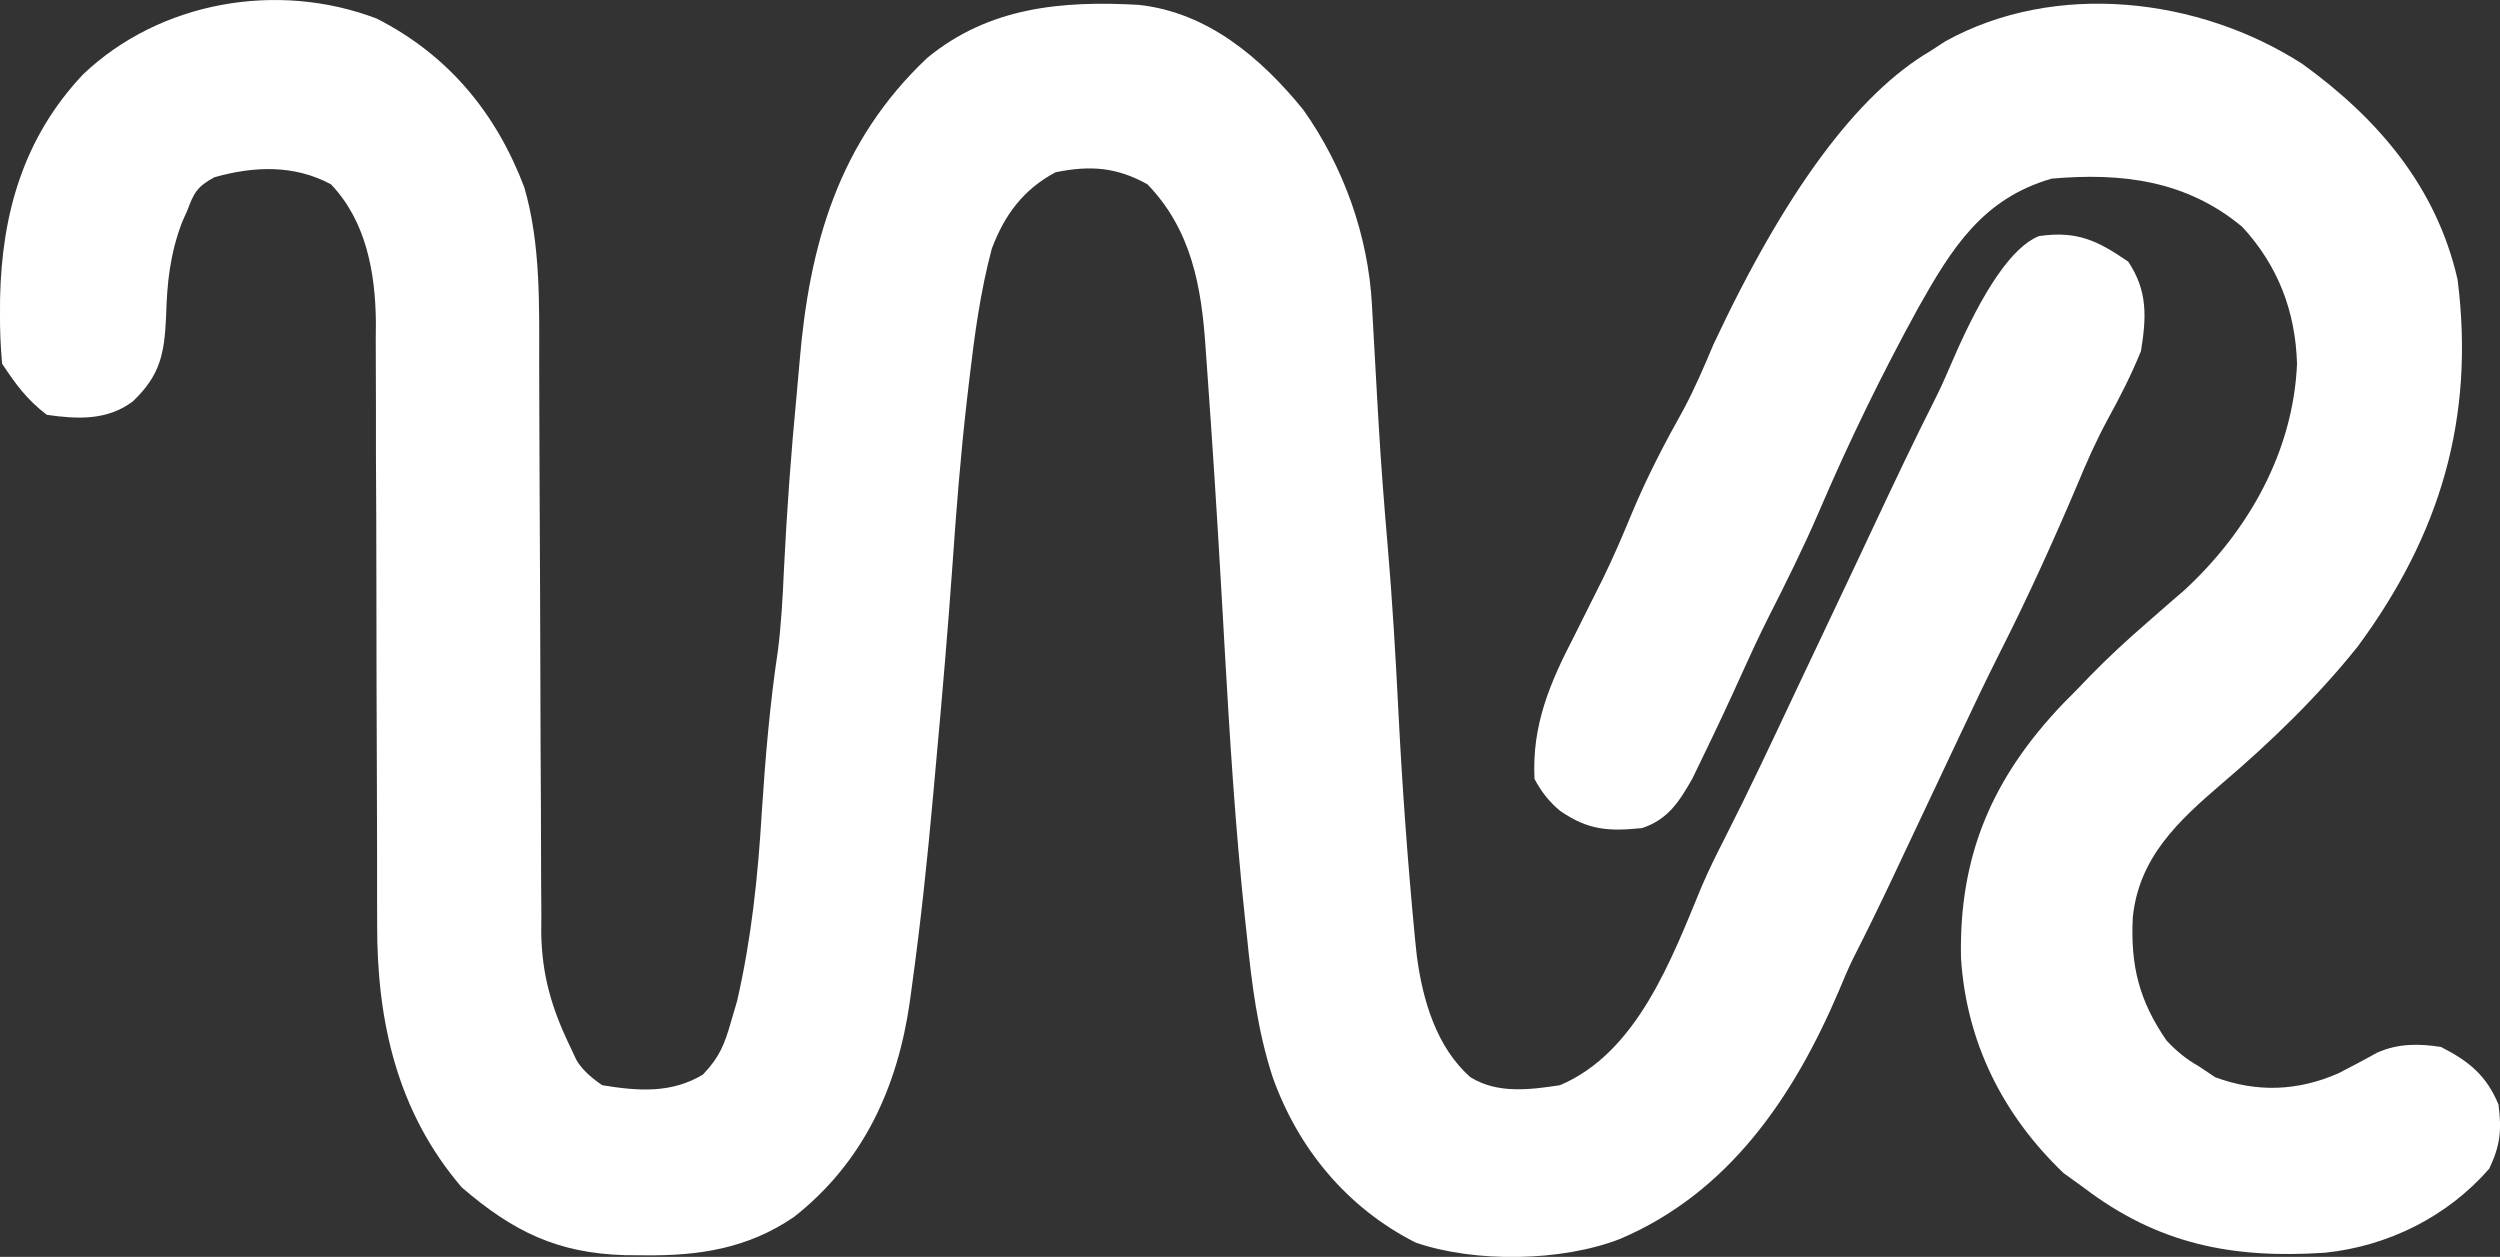
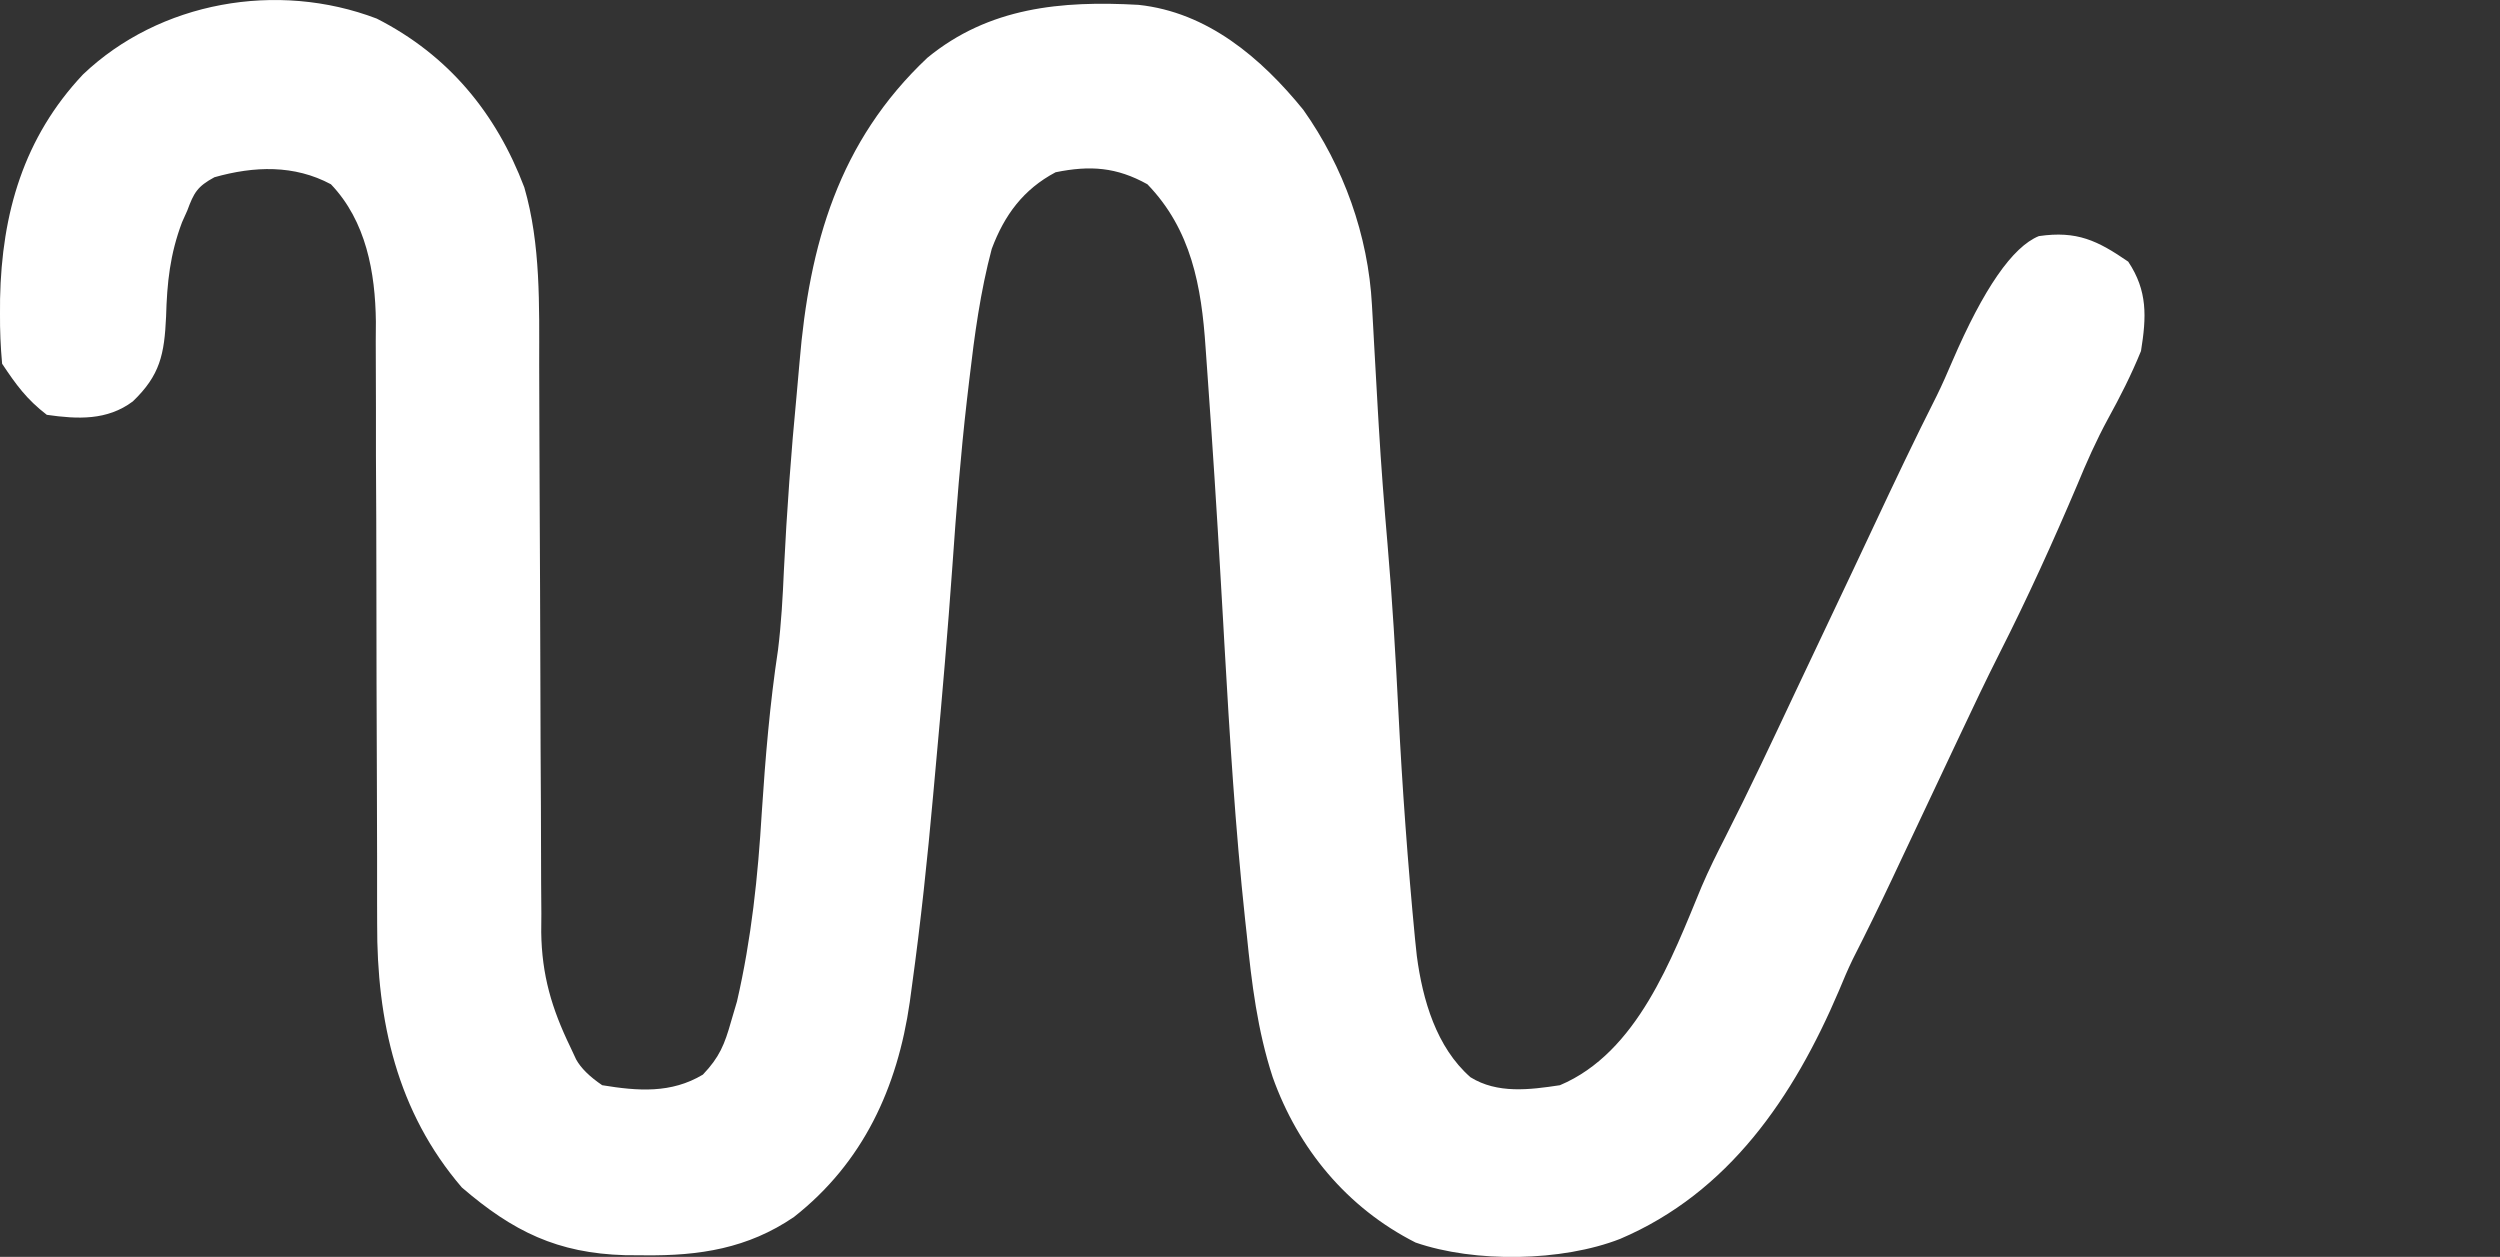
<svg xmlns="http://www.w3.org/2000/svg" id="Layer_1" viewBox="0 0 391.56 196.86">
  <rect x="0" y="0" width="391.56" height="196.86" fill="#333333" stroke="none" />
  <defs>
    <style>.cls-1{fill:#fff;stroke-width:0px;}</style>
  </defs>
  <path class="cls-1" d="M59,2.91c11.2,5.69,18.71,14.79,23.12,26.44,2.59,8.91,2.33,18.54,2.33,27.74,0,1.04,0,2.08.01,3.15,0,2.23.01,4.47.02,6.7,0,3.54.02,7.08.04,10.62.05,10.06.1,20.12.12,30.18.01,6.17.04,12.35.08,18.52.01,2.34.02,4.68.02,7.03,0,3.28.02,6.55.05,9.83,0,.96-.01,1.91-.02,2.89.09,6.7,1.64,11.95,4.55,17.96q.45.96.91,1.95,1.11,2.03,4.09,4.05c5.59.92,10.8,1.32,15.77-1.66,2.6-2.73,3.4-4.72,4.42-8.34.3-1.03.61-2.06.92-3.12,2.27-9.85,3.29-19.61,3.89-29.69.56-8.54,1.26-16.94,2.54-25.4.51-4.17.74-8.3.92-12.49.45-9.19,1.12-18.35,2-27.51.16-1.65.3-3.3.44-4.96,1.53-18.46,6.1-34.63,20.04-47.76C154.89,1.14,166.21.08,178.32.76c10.8,1.15,19.2,8.3,25.81,16.44,6.31,8.91,10.17,19.68,10.75,30.57.07,1.29.15,2.58.22,3.92.03.68.07,1.35.11,2.05.19,3.61.4,7.22.61,10.83.04.72.08,1.45.13,2.19.36,6.16.84,12.31,1.37,18.46.75,8.71,1.26,17.42,1.7,26.15q.9,17.89,2.61,35.72.14,1.31.28,2.65c.91,6.86,3.05,14.28,8.4,18.98,4.22,2.62,9.26,1.97,14.01,1.25,12.12-5.11,17.52-19.83,22.2-31.12,1.12-2.62,2.38-5.15,3.68-7.69,3.81-7.49,7.37-15.09,10.95-22.69,1.91-4.04,3.82-8.08,5.74-12.12,2.21-4.66,4.42-9.32,6.61-14,3.2-6.82,6.42-13.61,9.82-20.33.88-1.78,1.67-3.6,2.45-5.42q7.37-17.1,13.56-19.62c5.99-.87,9.19.7,14,4,3.05,4.58,2.86,8.64,2,14-1.52,3.73-3.24,7.11-5.18,10.64-1.84,3.39-3.35,6.8-4.82,10.36-3.78,8.89-7.75,17.64-12.12,26.26-2.16,4.27-4.21,8.6-6.25,12.93q-.56,1.19-1.14,2.41c-.77,1.63-1.54,3.27-2.31,4.9-1.99,4.23-3.99,8.46-5.99,12.69-.36.77-.72,1.53-1.09,2.32-2.02,4.28-4.09,8.52-6.24,12.74-.79,1.62-1.48,3.28-2.17,4.94-7.1,16.66-17.25,31.62-34.27,38.87-9.1,3.56-22.76,3.78-32.04.57-10.75-5.44-18.41-14.75-22.38-25.91-2.39-7.33-3.29-14.71-4.06-22.34-.08-.75-.16-1.51-.25-2.28-1.54-14.38-2.43-28.79-3.25-43.22-.06-1.07-.12-2.13-.18-3.23-.12-2.13-.24-4.27-.37-6.4q-.93-16.3-2.1-32.59c-.11-1.41-.21-2.82-.3-4.23-.64-9.55-2.22-18.42-9.11-25.55-4.84-2.69-8.97-2.98-14.38-1.88-5.04,2.67-8.02,6.7-10,12-1.78,6.7-2.7,13.5-3.5,20.38q-.19,1.64-.39,3.32c-.99,8.63-1.67,17.27-2.27,25.94-.72,10.15-1.59,20.29-2.52,30.42-.17,1.84-.33,3.68-.5,5.53-.89,9.96-1.94,19.88-3.31,29.79q-.17,1.29-.35,2.6c-1.93,13.4-7.28,25.11-18.14,33.65-7.23,4.93-14.82,6.1-23.4,6-1.01,0-2.02-.01-3.05-.02-10.58-.3-17.54-3.7-25.57-10.61-10.16-11.85-13.32-26.1-13.26-41.33,0-1.1,0-2.19-.01-3.32,0-2.37,0-4.74,0-7.11,0-3.75-.01-7.51-.03-11.26-.05-10.67-.07-21.34-.08-32.01,0-6.54-.03-13.08-.07-19.62,0-2.48-.01-4.97,0-7.45,0-3.48-.01-6.96-.03-10.44,0-1.02.02-2.03.02-3.08-.09-7.69-1.53-15.73-7.04-21.5-5.75-3.08-12.02-2.86-18.25-1.1-2.68,1.45-3.21,2.41-4.25,5.22-.27.6-.54,1.21-.82,1.83-1.89,5.02-2.35,9.43-2.5,14.79-.27,5.89-.93,9.17-5.21,13.27-4.02,3.01-8.65,2.79-13.47,2.1-3.16-2.43-4.8-4.7-7-8C.09,54.3-.02,51.77,0,49.1c0-.76,0-1.52.01-2.3.27-13.4,3.7-25.27,12.99-35.14C24.99.25,43.41-3.03,59,2.91Z" />
-   <path class="cls-1" d="M360.51,9.94c11.86,8.56,21.08,19.25,24.41,33.86,2.73,21.71-2.72,39.96-15.66,57.48-6.25,7.82-13.63,14.96-21.25,21.44-6.9,5.91-13,11.6-13.96,20.93-.39,7.55.97,13.07,5.28,19.32q2.3,2.49,5,4c.87.58,1.73,1.15,2.62,1.75,6.53,2.42,12.94,2.18,19.31-.62,2.05-1.04,4.06-2.12,6.07-3.23,3.27-1.46,6.52-1.43,9.99-.89,4.36,2.22,7.1,4.45,9,9,.52,4.05.3,6.36-1.44,10.06-6.56,7.52-15.82,12.14-25.76,13.17-14.45.95-26.09-1.3-37.8-10.23q-1.55-1.11-3.12-2.25c-9.56-9.14-15.23-20.55-16.06-33.7-.33-16.02,4.87-28.18,16-39.84.72-.73,1.45-1.46,2.19-2.21.61-.64,1.22-1.27,1.85-1.93,2.93-3.01,5.98-5.83,9.15-8.57,1.33-1.17,2.67-2.33,4-3.5.58-.5,1.15-.99,1.75-1.5,10.08-9.29,17.1-21.75,17.69-35.5-.24-8.22-2.98-15.39-8.59-21.46-8.78-7.29-18.86-8.5-29.85-7.54-10.82,3.14-15.63,10.88-20.9,20.26-5.71,10.39-10.86,20.98-15.52,31.87-2.44,5.66-5.17,11.15-7.96,16.64-1.44,2.88-2.8,5.79-4.12,8.73-1.96,4.35-3.97,8.65-6.06,12.94-.56,1.15-1.12,2.31-1.69,3.5-2.07,3.64-3.82,6.42-7.89,7.78-5.16.52-8.43.37-12.85-2.71q-2.44-2-4-5c-.42-8.4,2.4-15,6.19-22.31,1.01-2.02,2.02-4.05,3.03-6.07q.73-1.45,1.47-2.93c1.66-3.39,3.13-6.82,4.57-10.31,2.36-5.66,5.14-10.99,8.14-16.34,1.74-3.28,3.17-6.62,4.61-10.04q16.82-35.94,34-46c.77-.5,1.54-1.01,2.33-1.52,17.24-9.53,39.69-6.88,55.86,3.5Z" />
</svg>